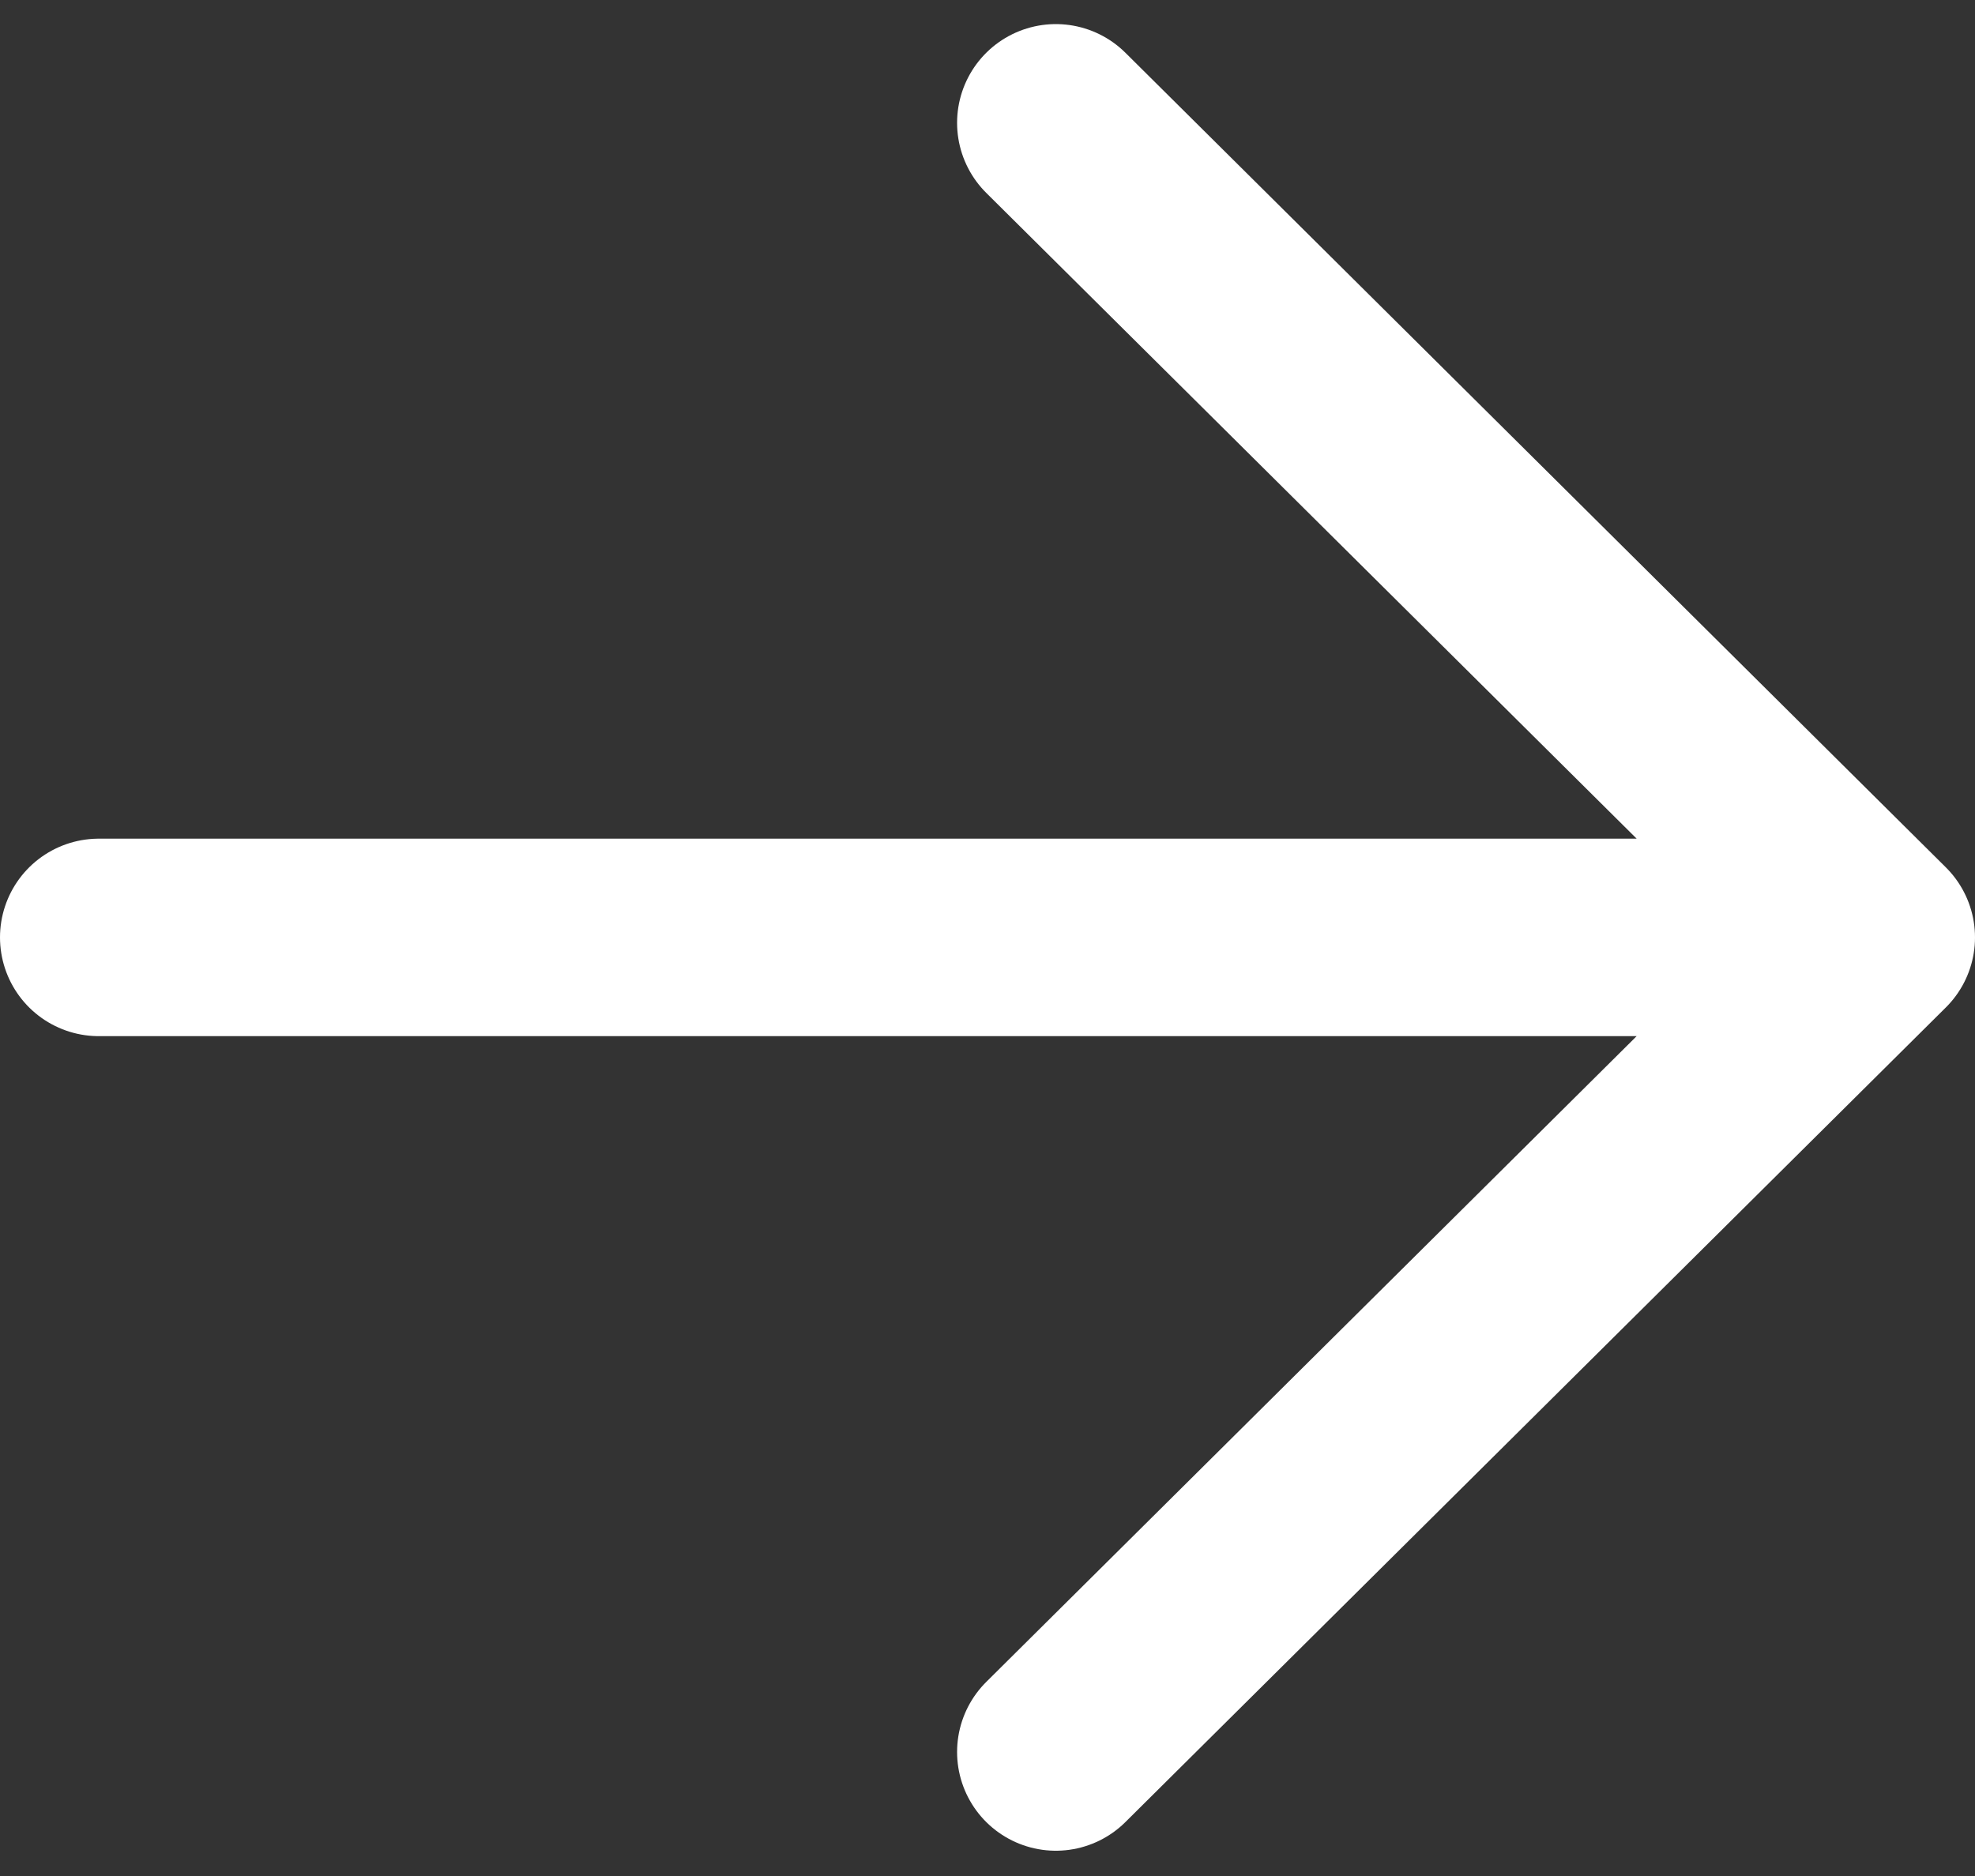
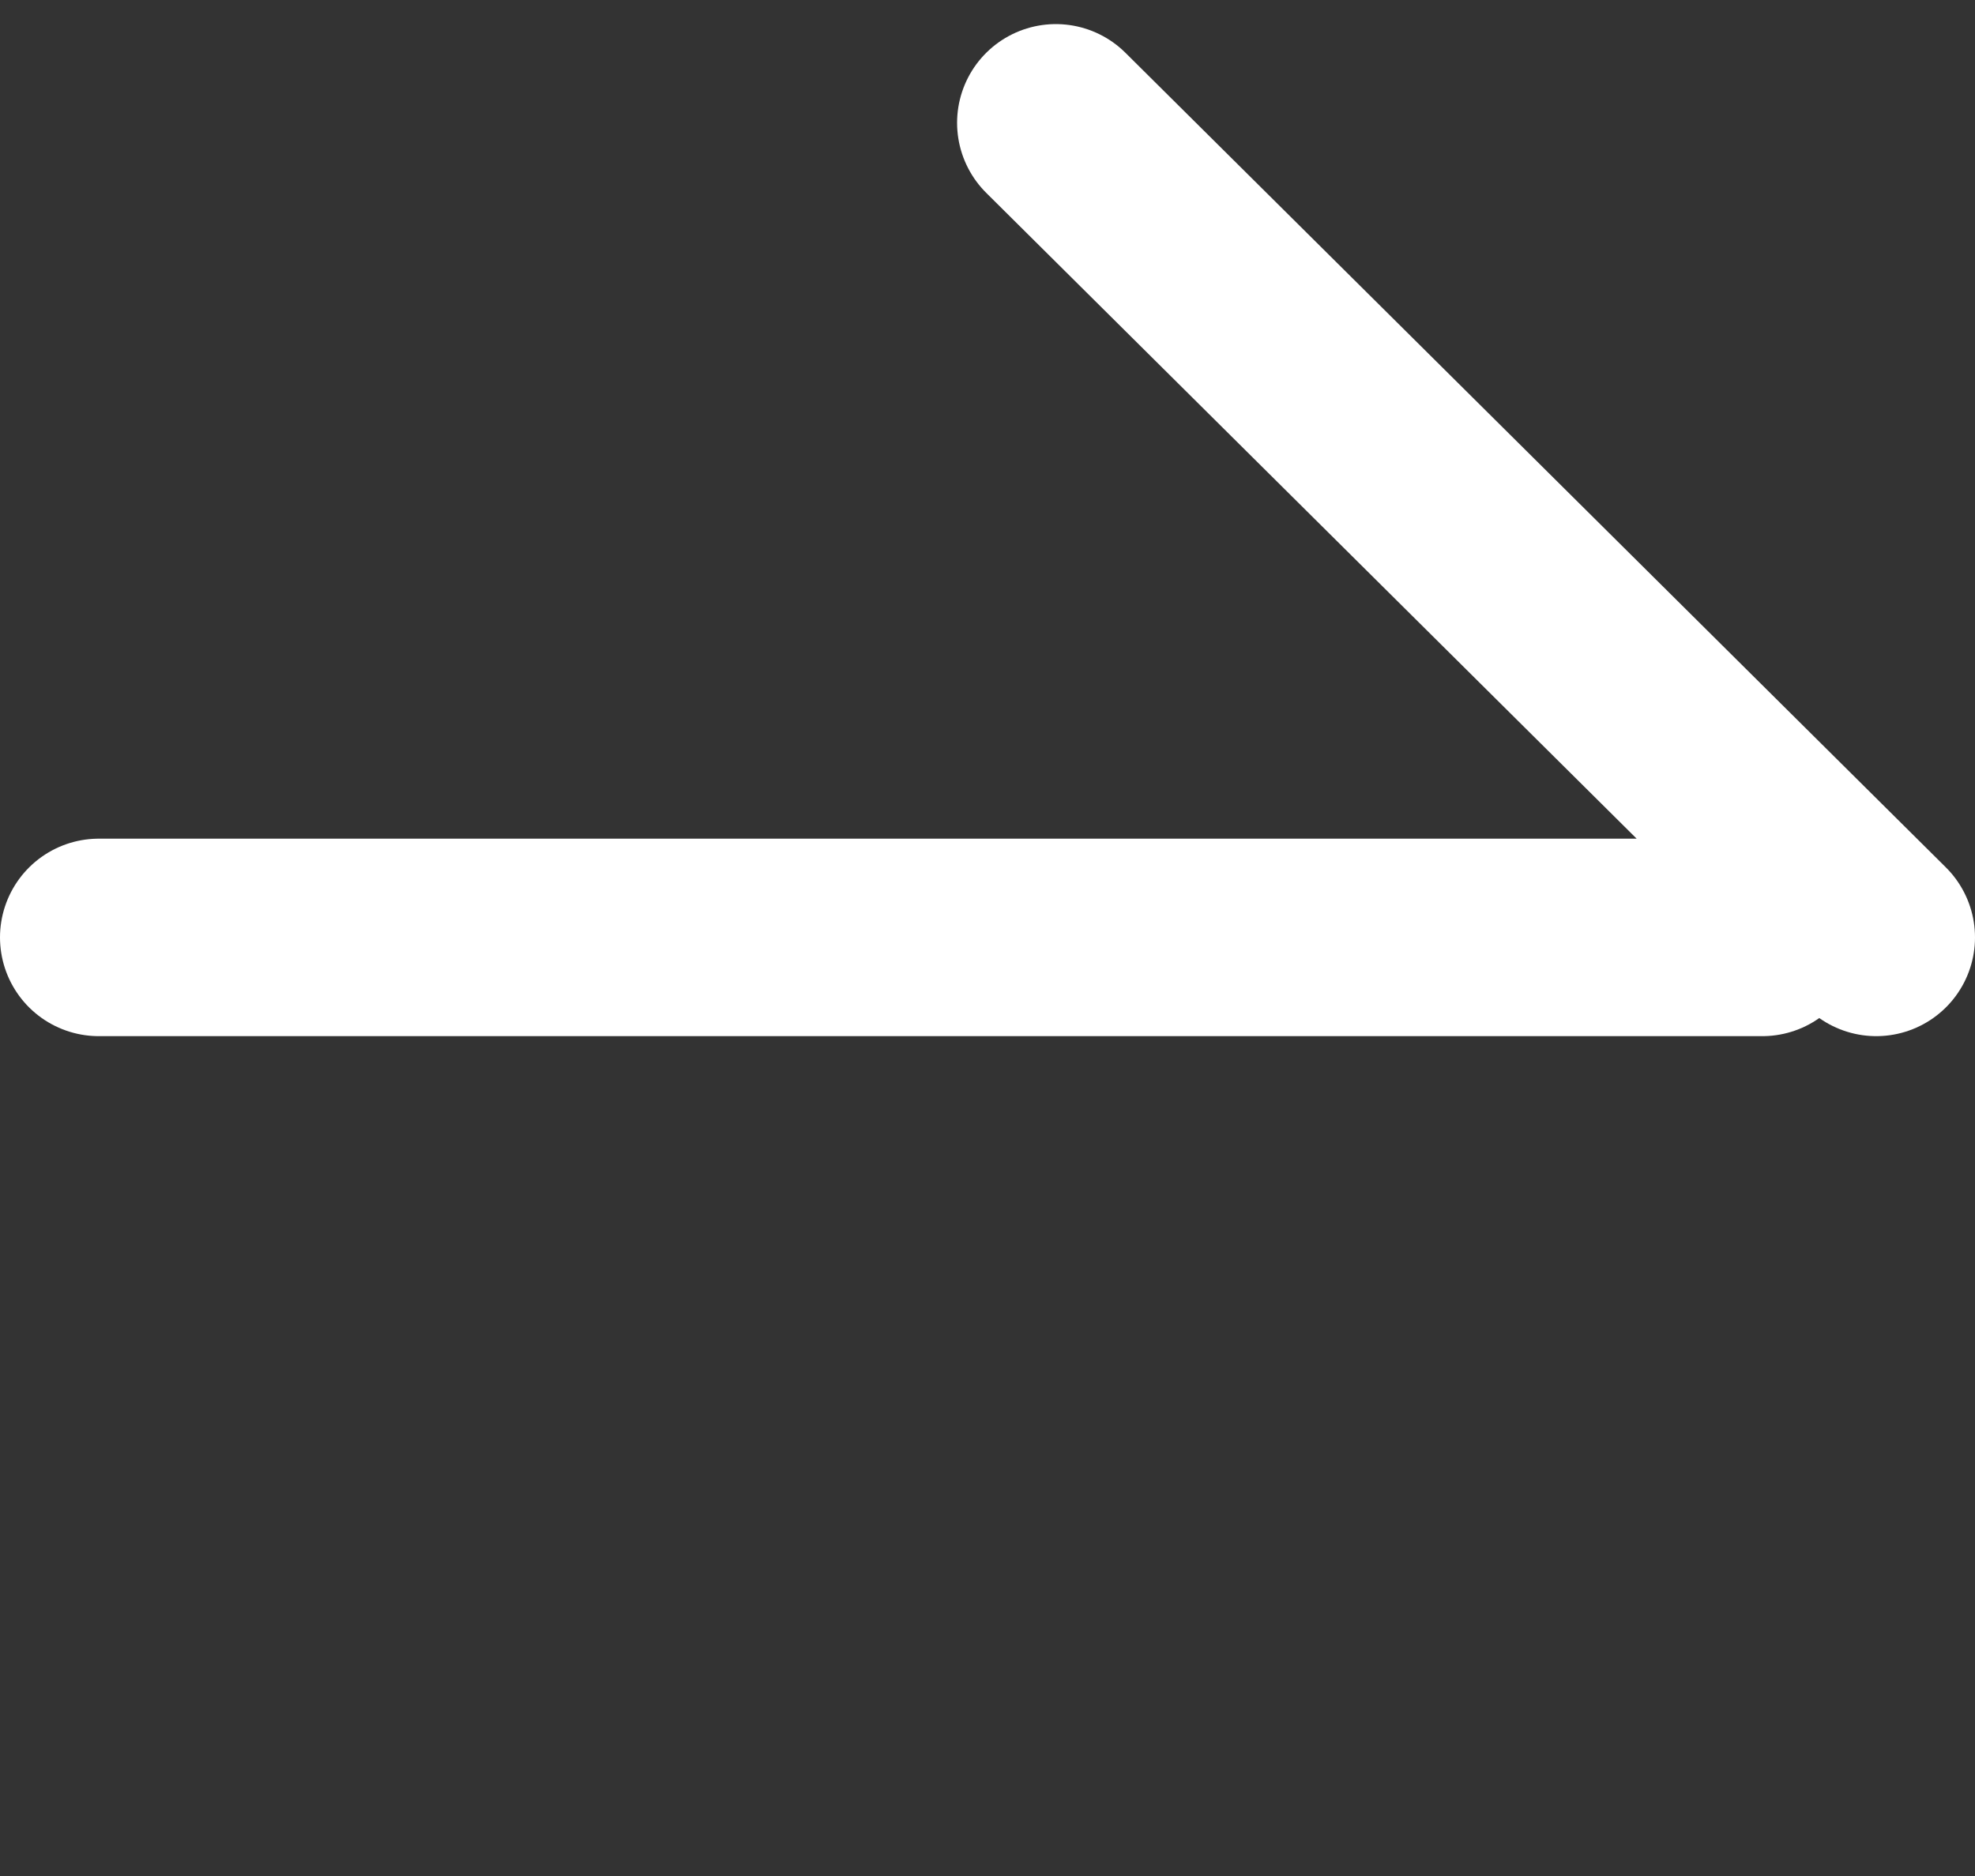
<svg xmlns="http://www.w3.org/2000/svg" width="20" height="19" viewBox="0 0 20 19" fill="none">
  <rect x="0" y="0" width="20" height="19" fill="#333333" stroke="none" />
-   <path d="M10.692 1.244L19 9.494L10.692 17.744M17.846 9.494L1 9.494" stroke="white" stroke-width="2" stroke-linecap="round" stroke-linejoin="round" />
+   <path d="M10.692 1.244L19 9.494M17.846 9.494L1 9.494" stroke="white" stroke-width="2" stroke-linecap="round" stroke-linejoin="round" />
</svg>